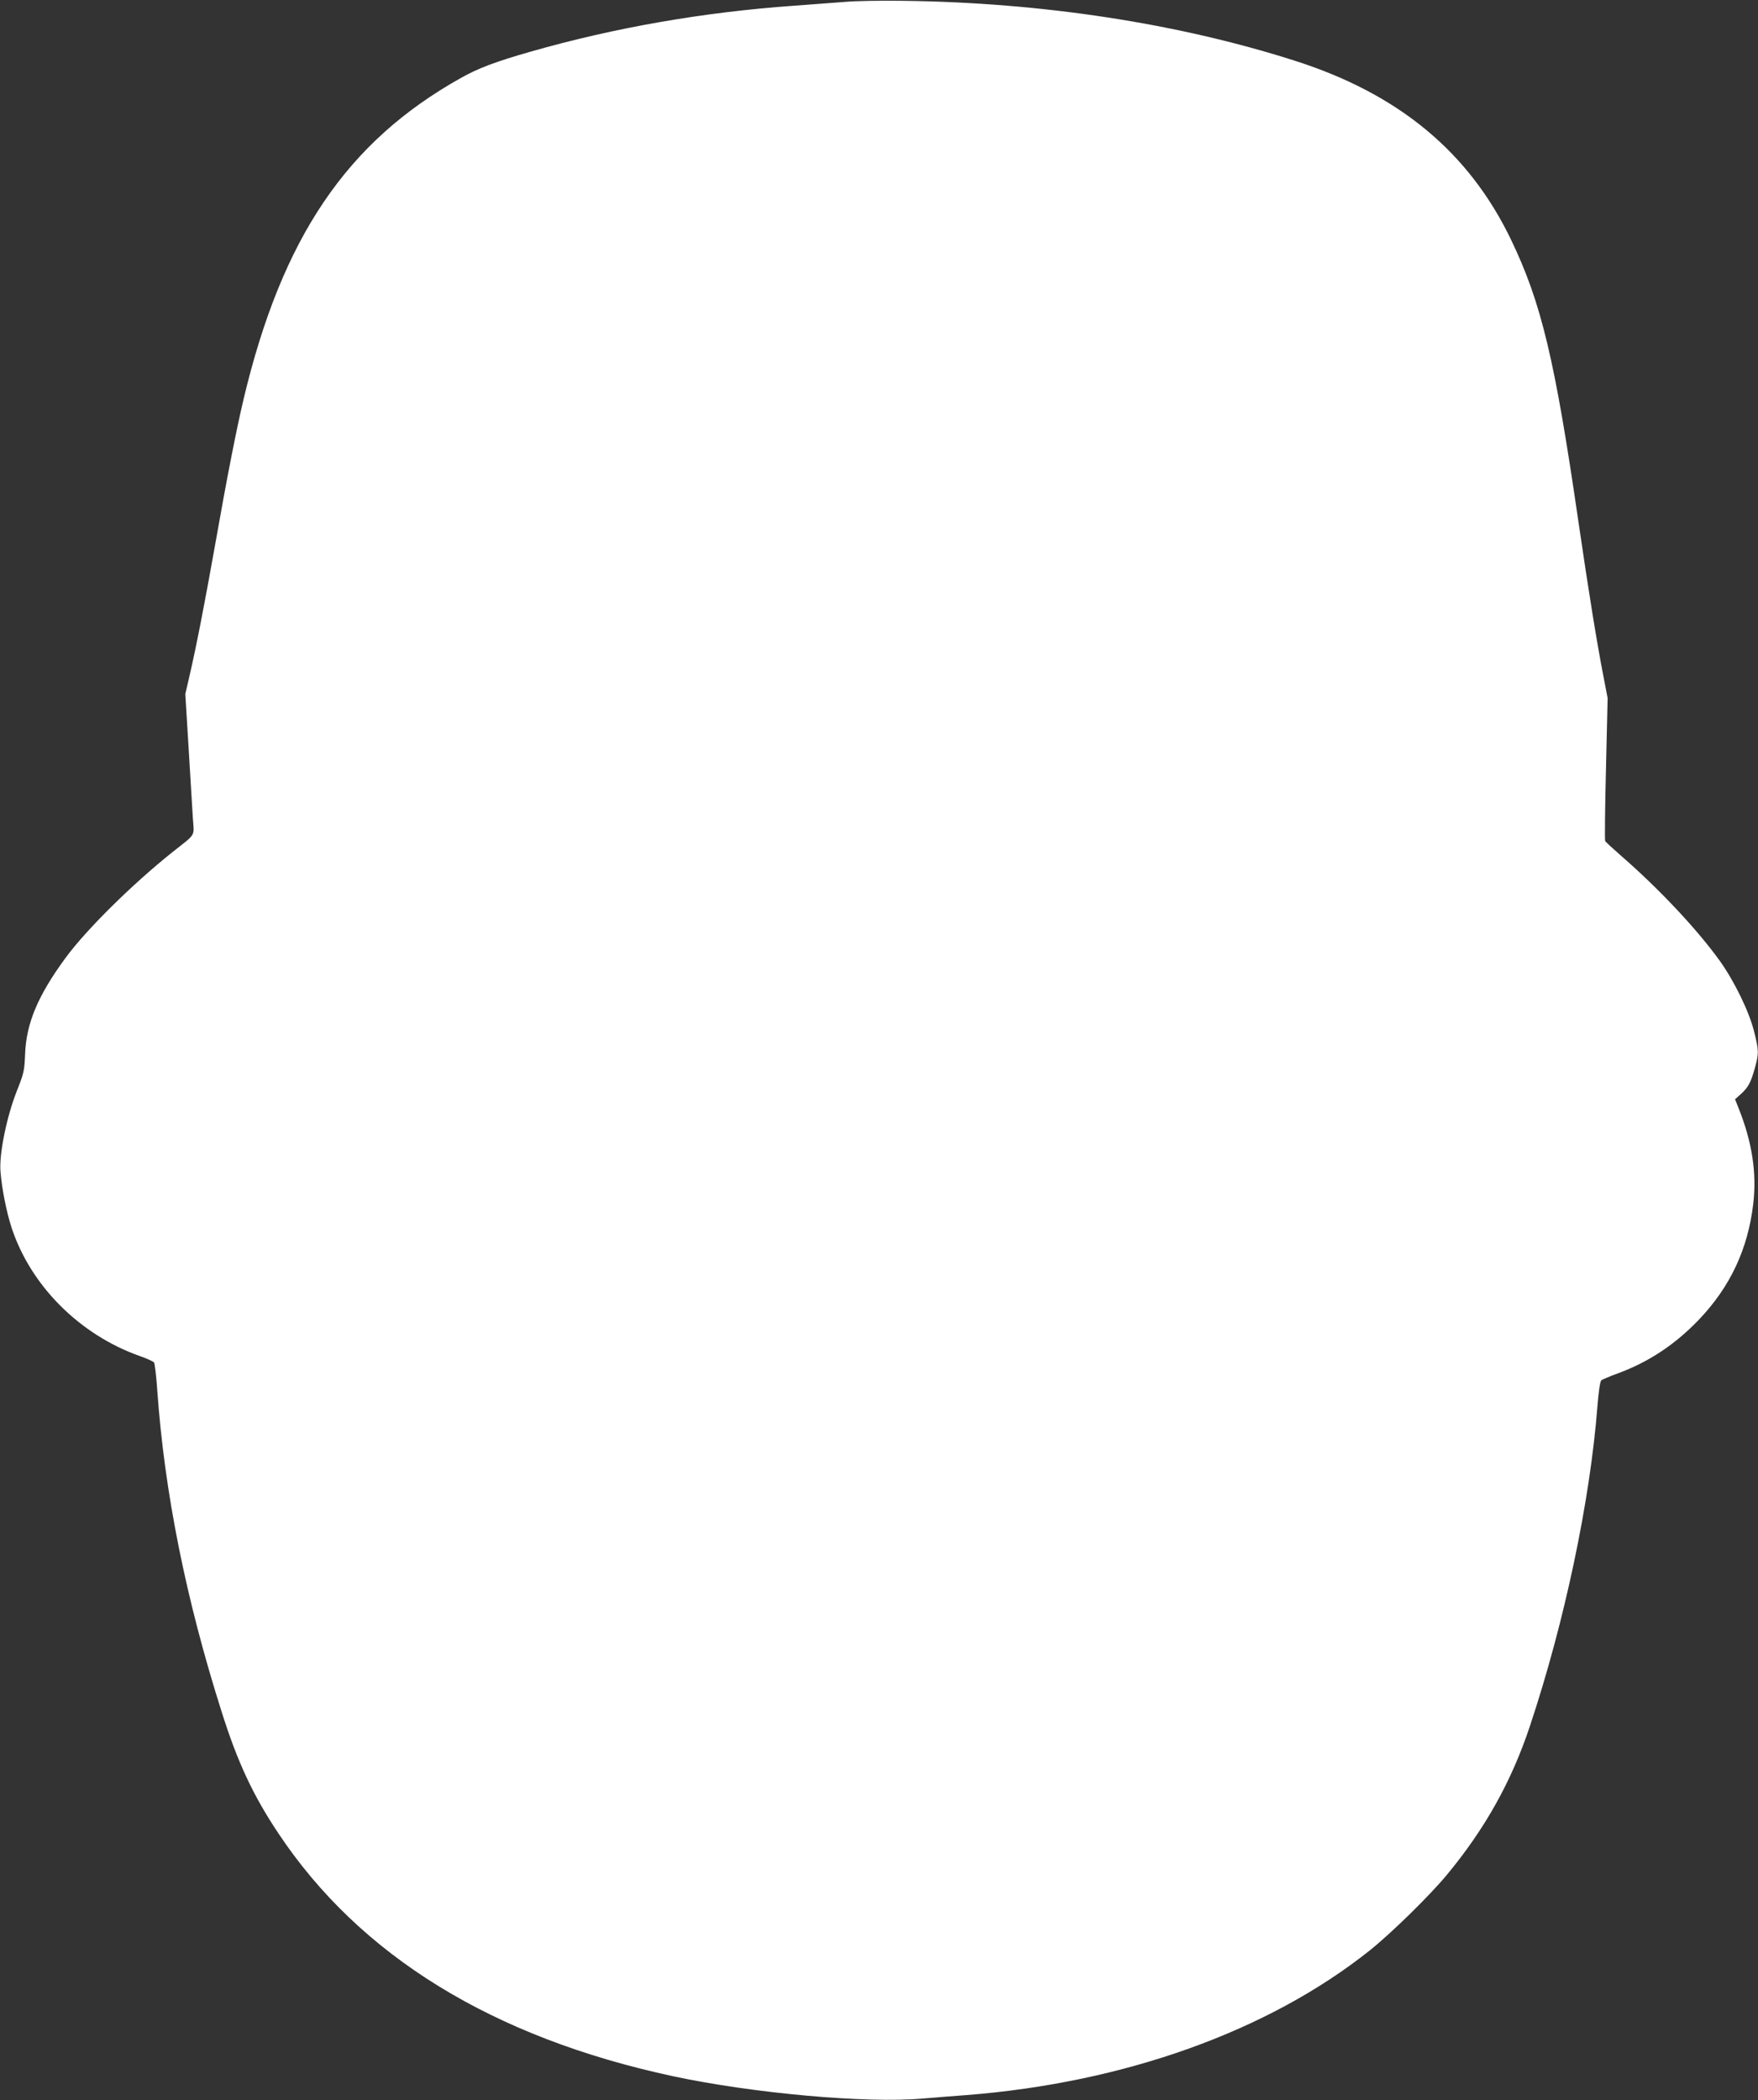
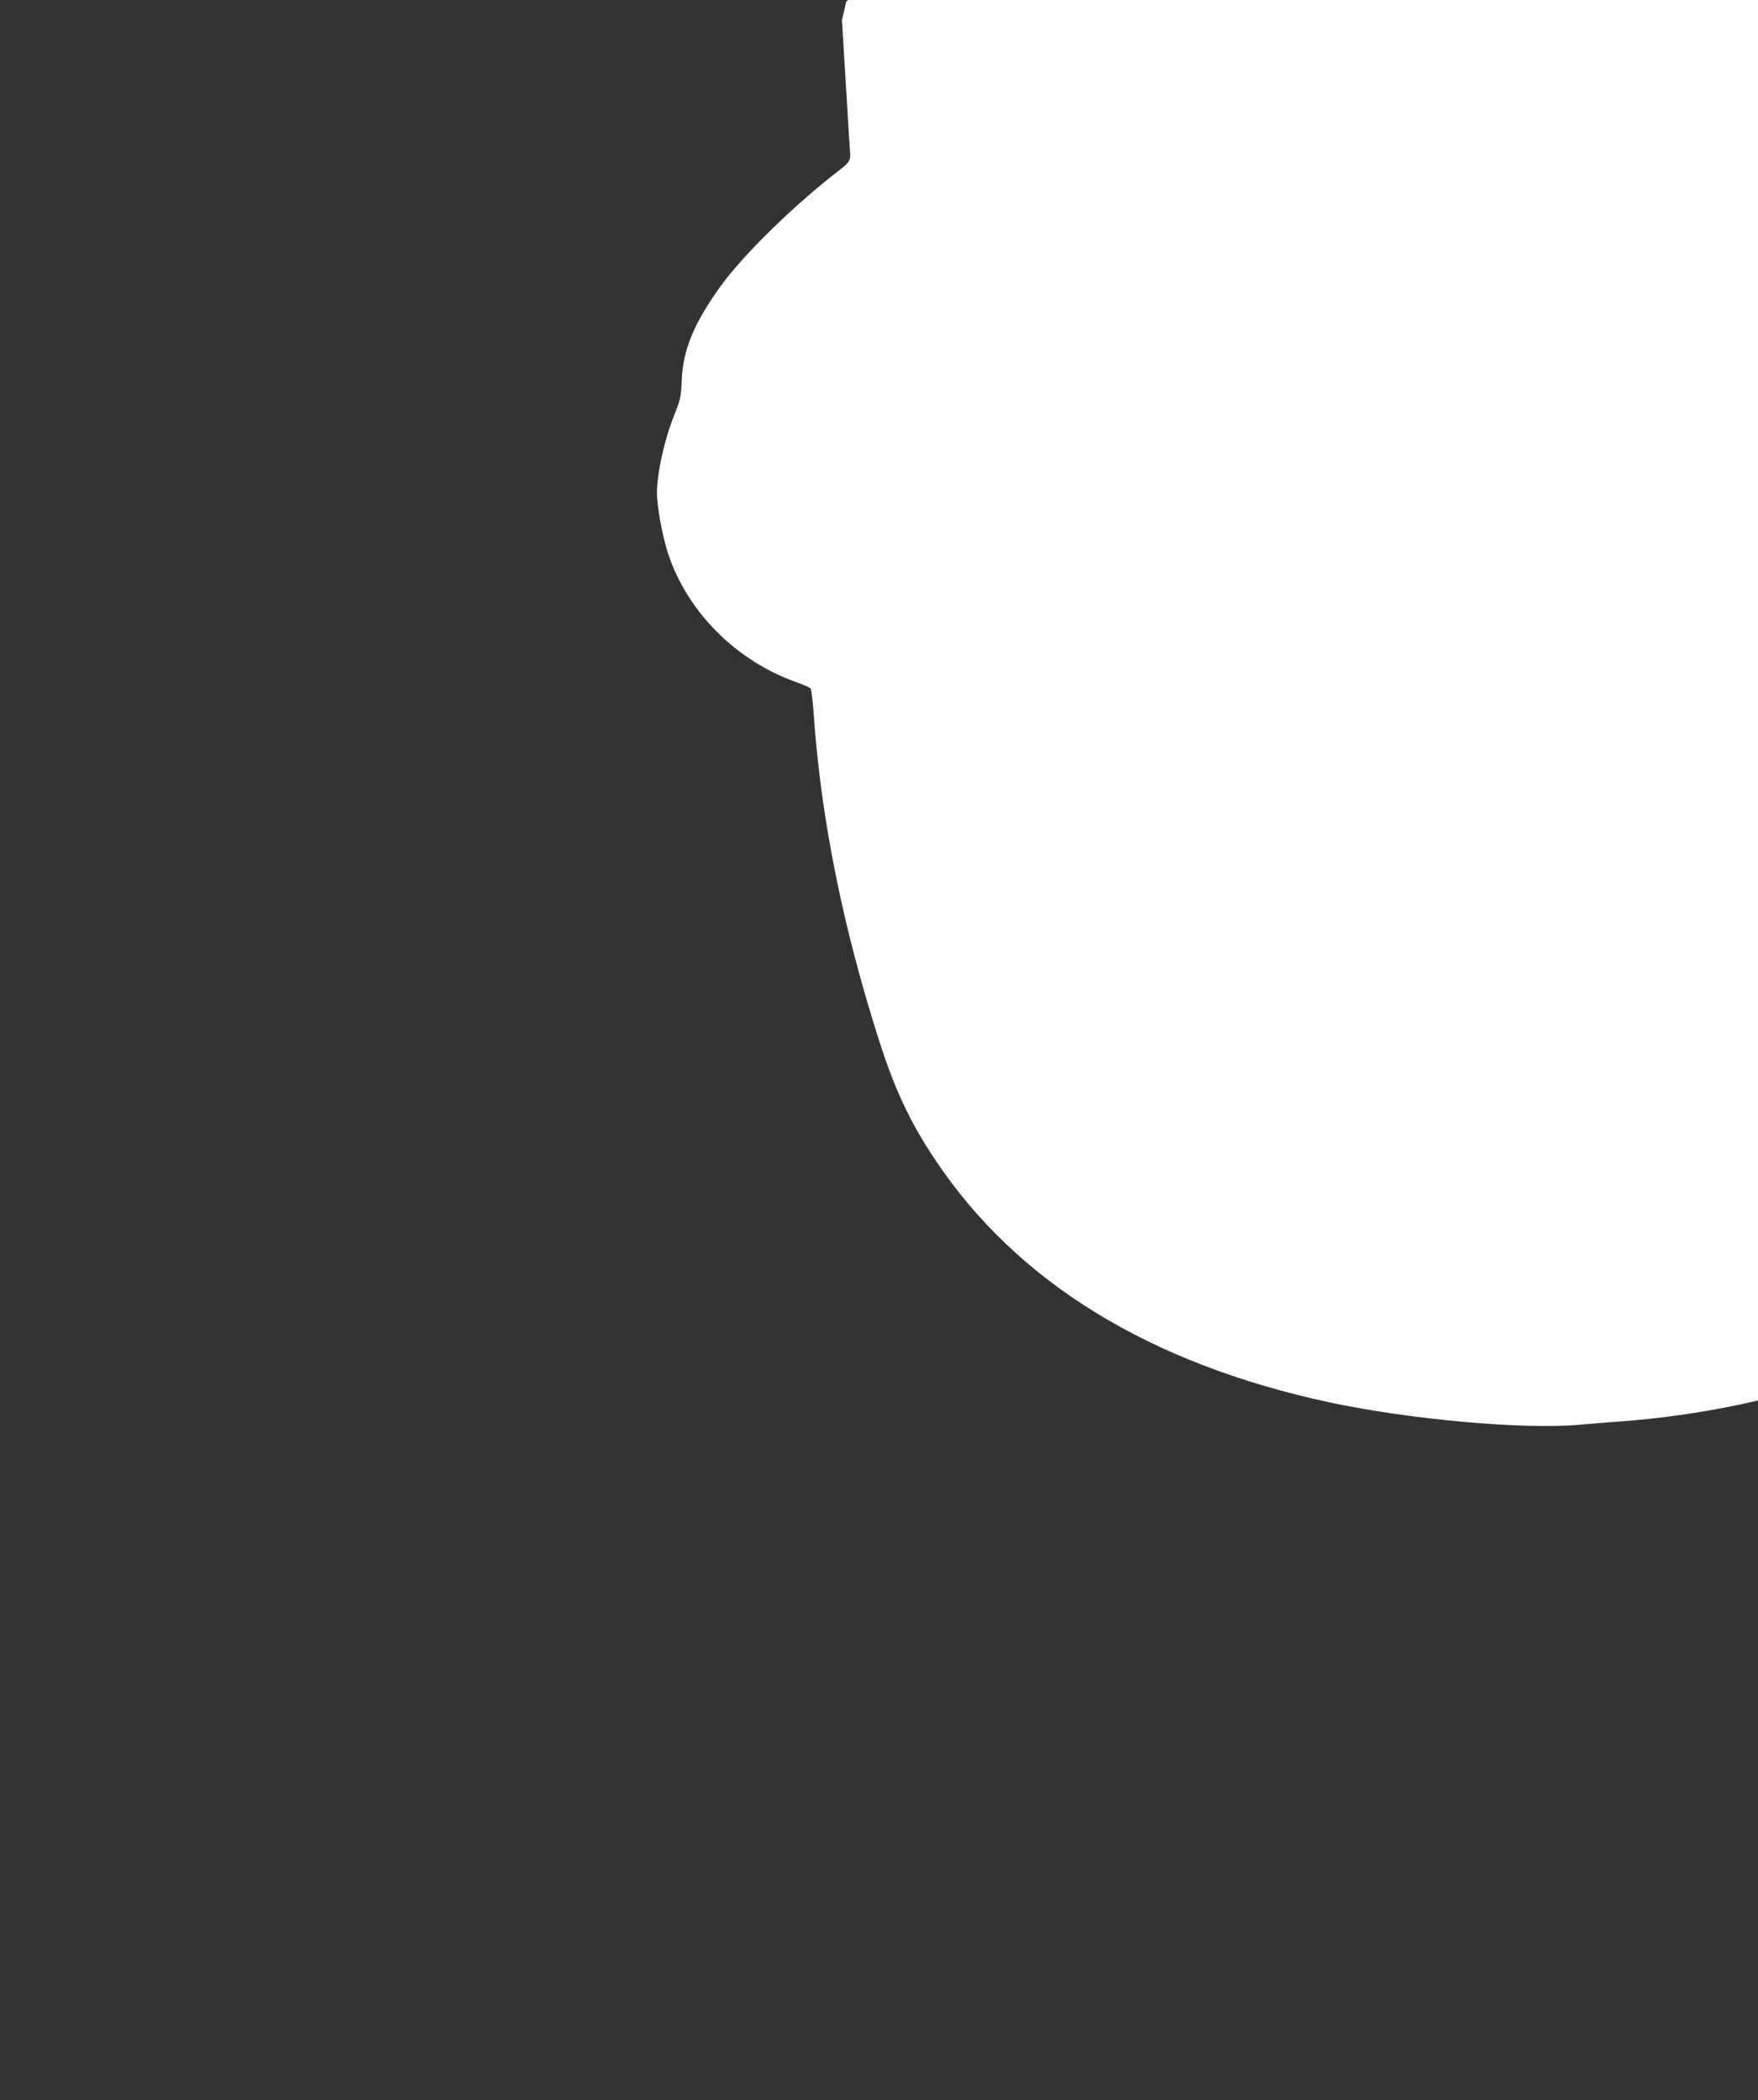
<svg xmlns="http://www.w3.org/2000/svg" version="1.0" width="1072pt" height="1280pt" viewBox="0 0 1072 1280" preserveAspectRatio="xMidYMid meet">
  <rect x="0" y="0" width="1072" height="1280" fill="#333333" stroke="none" />
  <g transform="translate(0,1280) scale(0.1,-0.1)" fill="#ffffff" stroke="none">
-     <path d="M5160 12789 c-52 -4 -196 -15 -320 -24 -549 -39 -1091 -133 -1605 -280 -214 -61 -322 -102 -426 -161 -695 -389 -1089 -972 -1323 -1954 -44 -186 -100 -469 -175 -895 -64 -359 -112 -606 -155 -793 l-26 -112 20 -328 c11 -180 23 -373 26 -428 8 -116 23 -91 -126 -209 -244 -195 -523 -470 -650 -643 -169 -230 -240 -399 -247 -587 -4 -102 -8 -118 -49 -221 -63 -158 -110 -388 -101 -495 8 -104 37 -248 68 -343 117 -354 416 -652 781 -781 43 -15 82 -33 87 -39 5 -6 14 -83 20 -171 44 -620 174 -1271 393 -1960 96 -304 190 -506 344 -737 497 -748 1308 -1247 2409 -1483 487 -104 1177 -166 1520 -136 72 6 191 16 265 21 965 75 1842 389 2460 880 132 105 366 334 473 463 233 281 395 571 507 909 211 634 366 1369 411 1948 6 81 16 150 23 156 6 6 52 25 101 43 190 70 351 177 497 330 189 199 297 429 329 704 22 189 -7 377 -90 584 l-21 53 36 32 c44 40 61 71 85 159 25 89 24 109 -6 226 -31 122 -121 305 -209 428 -140 194 -372 440 -601 639 -49 43 -93 83 -97 90 -3 6 -1 205 5 441 l10 430 -26 135 c-39 200 -89 508 -152 940 -144 991 -226 1334 -411 1719 -257 534 -685 889 -1319 1091 -713 228 -1544 355 -2390 365 -137 2 -293 -1 -345 -6z" />
+     <path d="M5160 12789 l-26 -112 20 -328 c11 -180 23 -373 26 -428 8 -116 23 -91 -126 -209 -244 -195 -523 -470 -650 -643 -169 -230 -240 -399 -247 -587 -4 -102 -8 -118 -49 -221 -63 -158 -110 -388 -101 -495 8 -104 37 -248 68 -343 117 -354 416 -652 781 -781 43 -15 82 -33 87 -39 5 -6 14 -83 20 -171 44 -620 174 -1271 393 -1960 96 -304 190 -506 344 -737 497 -748 1308 -1247 2409 -1483 487 -104 1177 -166 1520 -136 72 6 191 16 265 21 965 75 1842 389 2460 880 132 105 366 334 473 463 233 281 395 571 507 909 211 634 366 1369 411 1948 6 81 16 150 23 156 6 6 52 25 101 43 190 70 351 177 497 330 189 199 297 429 329 704 22 189 -7 377 -90 584 l-21 53 36 32 c44 40 61 71 85 159 25 89 24 109 -6 226 -31 122 -121 305 -209 428 -140 194 -372 440 -601 639 -49 43 -93 83 -97 90 -3 6 -1 205 5 441 l10 430 -26 135 c-39 200 -89 508 -152 940 -144 991 -226 1334 -411 1719 -257 534 -685 889 -1319 1091 -713 228 -1544 355 -2390 365 -137 2 -293 -1 -345 -6z" />
  </g>
</svg>